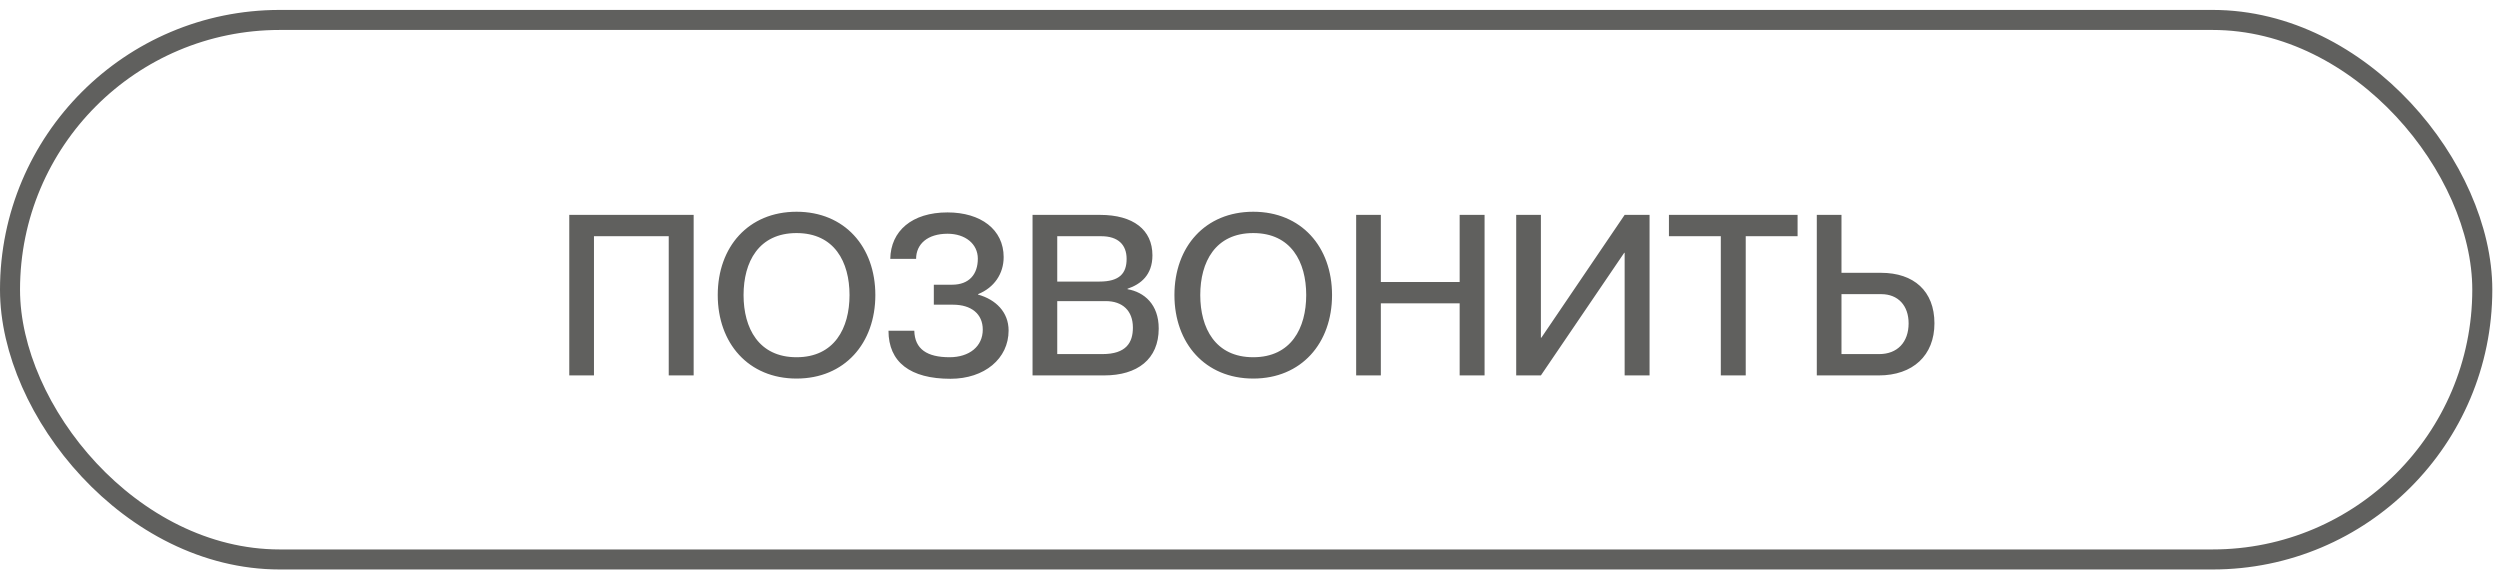
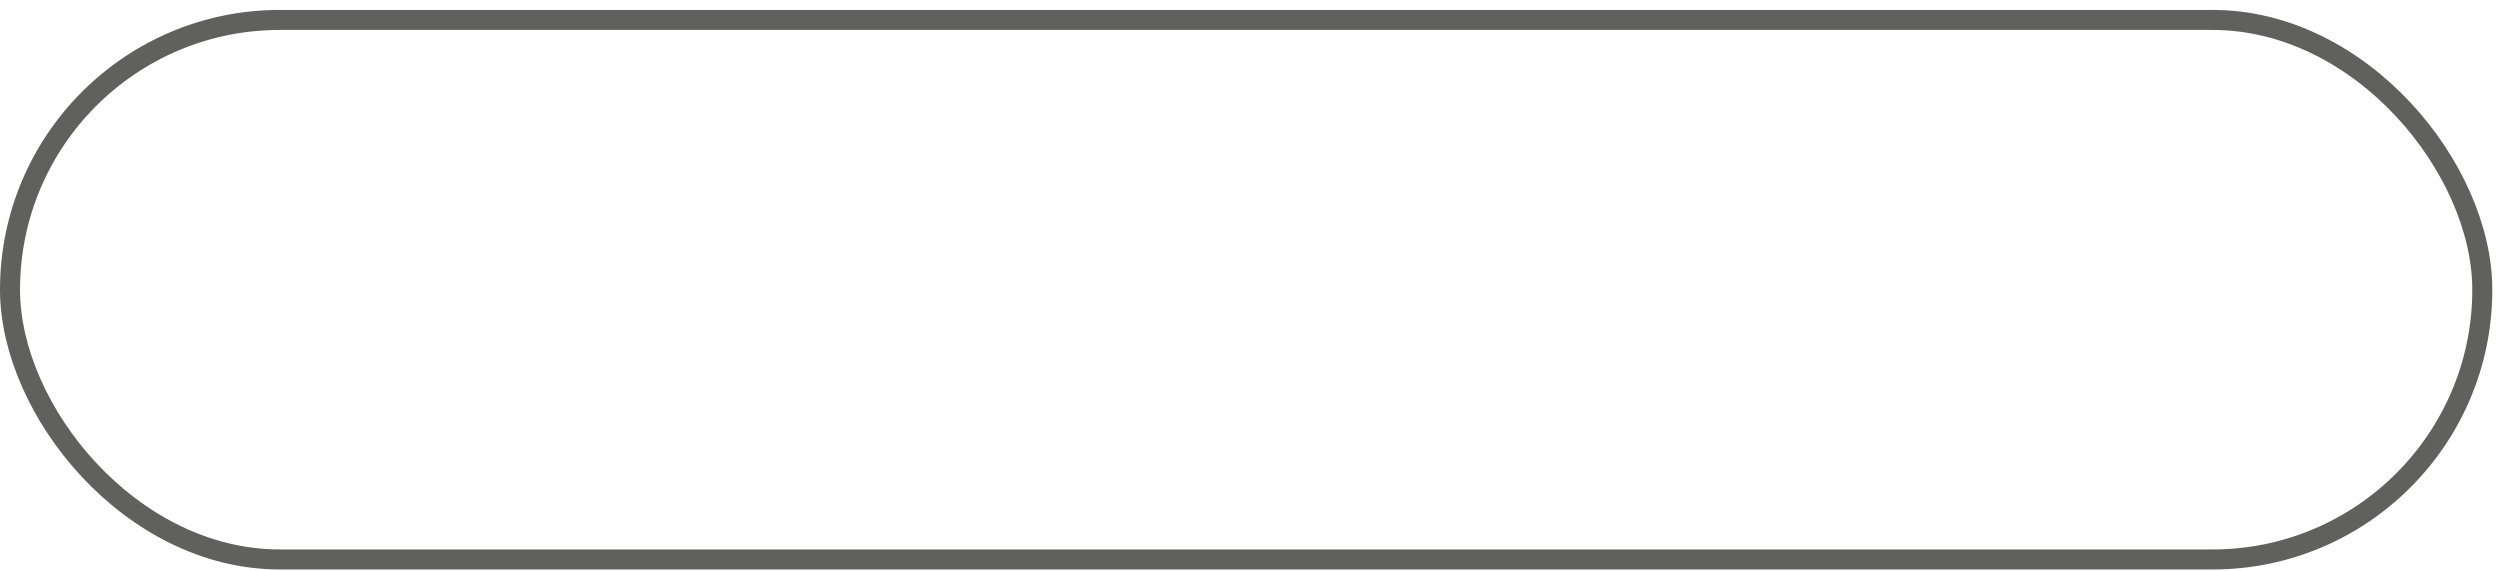
<svg xmlns="http://www.w3.org/2000/svg" width="175" height="40" viewBox="0 0 175 40" fill="none">
  <rect x="0.701" y="1.396" width="173.06" height="37.766" rx="18.883" stroke="#1D1D1B" stroke-opacity="0.7" stroke-width="1.402" />
-   <path d="M41.578 26.279H39.849V15.042H48.556V26.279H46.811V16.535H41.578V26.279ZM55.758 26.499C52.395 26.499 50.242 24.032 50.242 20.653C50.242 17.274 52.395 14.822 55.758 14.822C59.121 14.822 61.274 17.274 61.274 20.653C61.274 24.032 59.121 26.499 55.758 26.499ZM55.758 25.006C58.414 25.006 59.467 22.963 59.467 20.653C59.467 18.342 58.414 16.315 55.758 16.315C53.102 16.315 52.049 18.342 52.049 20.653C52.049 22.963 53.102 25.006 55.758 25.006ZM66.531 26.515C63.718 26.515 62.194 25.352 62.194 23.151H64.001C64.032 24.44 64.897 25.006 66.468 25.006C67.851 25.006 68.794 24.252 68.794 23.073C68.794 21.973 67.993 21.328 66.704 21.328H65.368V19.93H66.641C67.851 19.93 68.448 19.191 68.448 18.107C68.448 17.069 67.568 16.362 66.327 16.362C64.928 16.362 64.127 17.085 64.127 18.122H62.319C62.351 16.174 63.828 14.869 66.327 14.869C68.653 14.869 70.256 16.064 70.256 17.997C70.256 19.16 69.596 20.134 68.464 20.59V20.621C69.706 20.967 70.602 21.847 70.602 23.136C70.602 25.1 68.92 26.515 66.531 26.515ZM77.291 26.279H72.278V15.042H77.008C79.319 15.042 80.67 16.079 80.67 17.871C80.67 19.254 79.853 19.898 78.926 20.212V20.244C80.105 20.448 81.11 21.313 81.11 22.994C81.11 25.147 79.617 26.279 77.291 26.279ZM74.007 19.71H76.961C78.376 19.71 78.863 19.128 78.863 18.122C78.863 17.132 78.266 16.535 77.087 16.535H74.007V19.71ZM74.007 24.786H77.166C78.832 24.786 79.303 23.984 79.303 22.931C79.303 21.753 78.58 21.077 77.401 21.077H74.007V24.786ZM87.727 26.499C84.363 26.499 82.21 24.032 82.21 20.653C82.21 17.274 84.363 14.822 87.727 14.822C91.09 14.822 93.243 17.274 93.243 20.653C93.243 24.032 91.09 26.499 87.727 26.499ZM87.727 25.006C90.382 25.006 91.435 22.963 91.435 20.653C91.435 18.342 90.382 16.315 87.727 16.315C85.07 16.315 84.018 18.342 84.018 20.653C84.018 22.963 85.07 25.006 87.727 25.006ZM96.659 26.279H94.931V15.042H96.659V19.741H102.176V15.042H103.92V26.279H102.176V21.234H96.659V26.279ZM107.863 26.279H106.134V15.042H107.863V23.639H107.895L113.725 15.042H115.469V26.279H113.725V17.698H113.694L107.863 26.279ZM122.201 26.279H120.457V16.535H116.826V15.042H125.831V16.535H122.201V26.279ZM131.513 26.279H127.176V15.042H128.904V19.097H131.67C133.965 19.097 135.411 20.37 135.411 22.633C135.411 24.88 133.902 26.279 131.513 26.279ZM128.904 20.59V24.786H131.545C132.818 24.786 133.603 23.953 133.603 22.633C133.603 21.391 132.865 20.59 131.686 20.59H128.904Z" fill="#1D1D1B" fill-opacity="0.7" />
</svg>